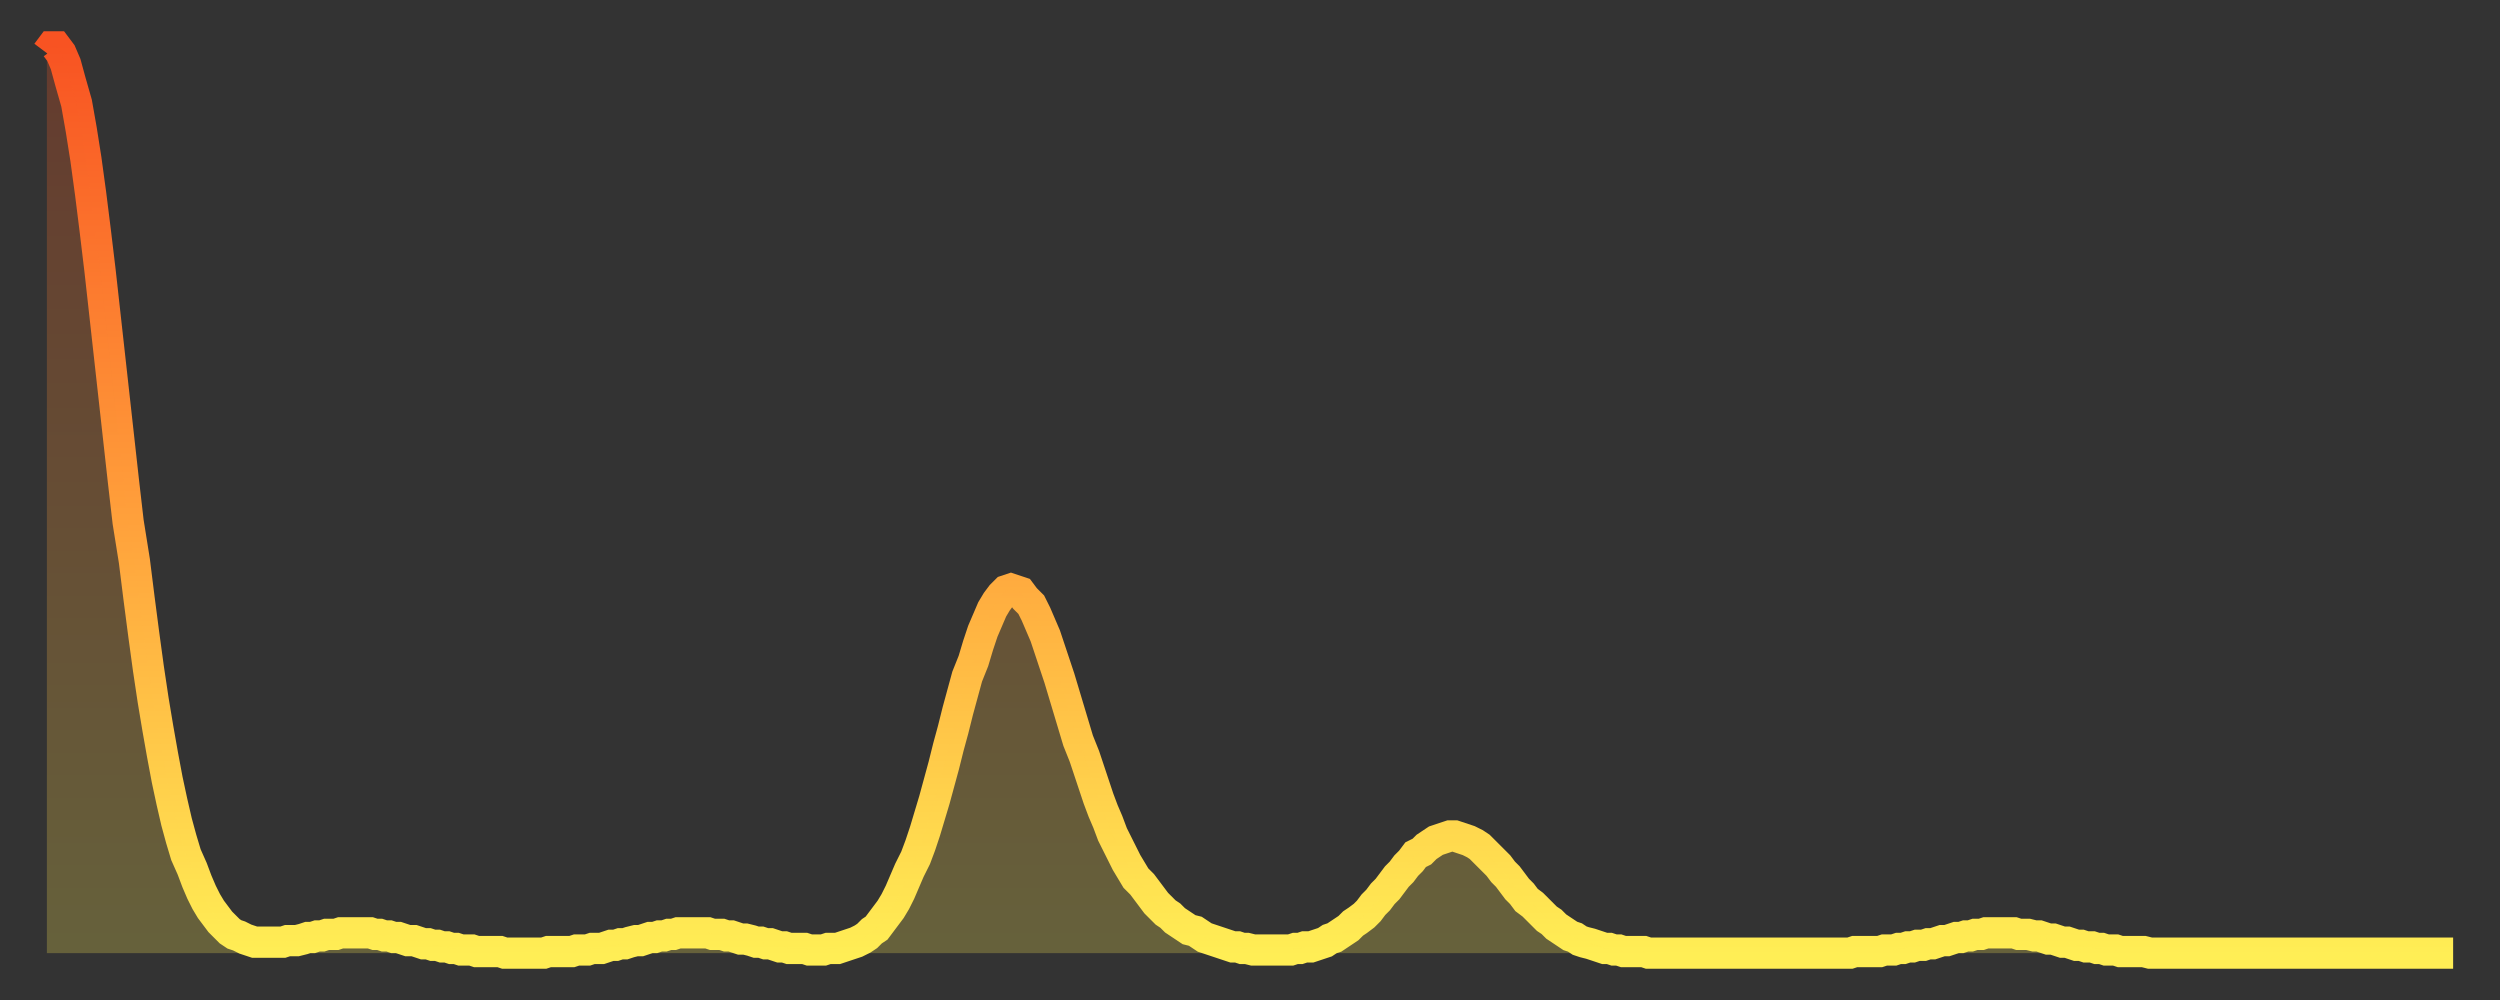
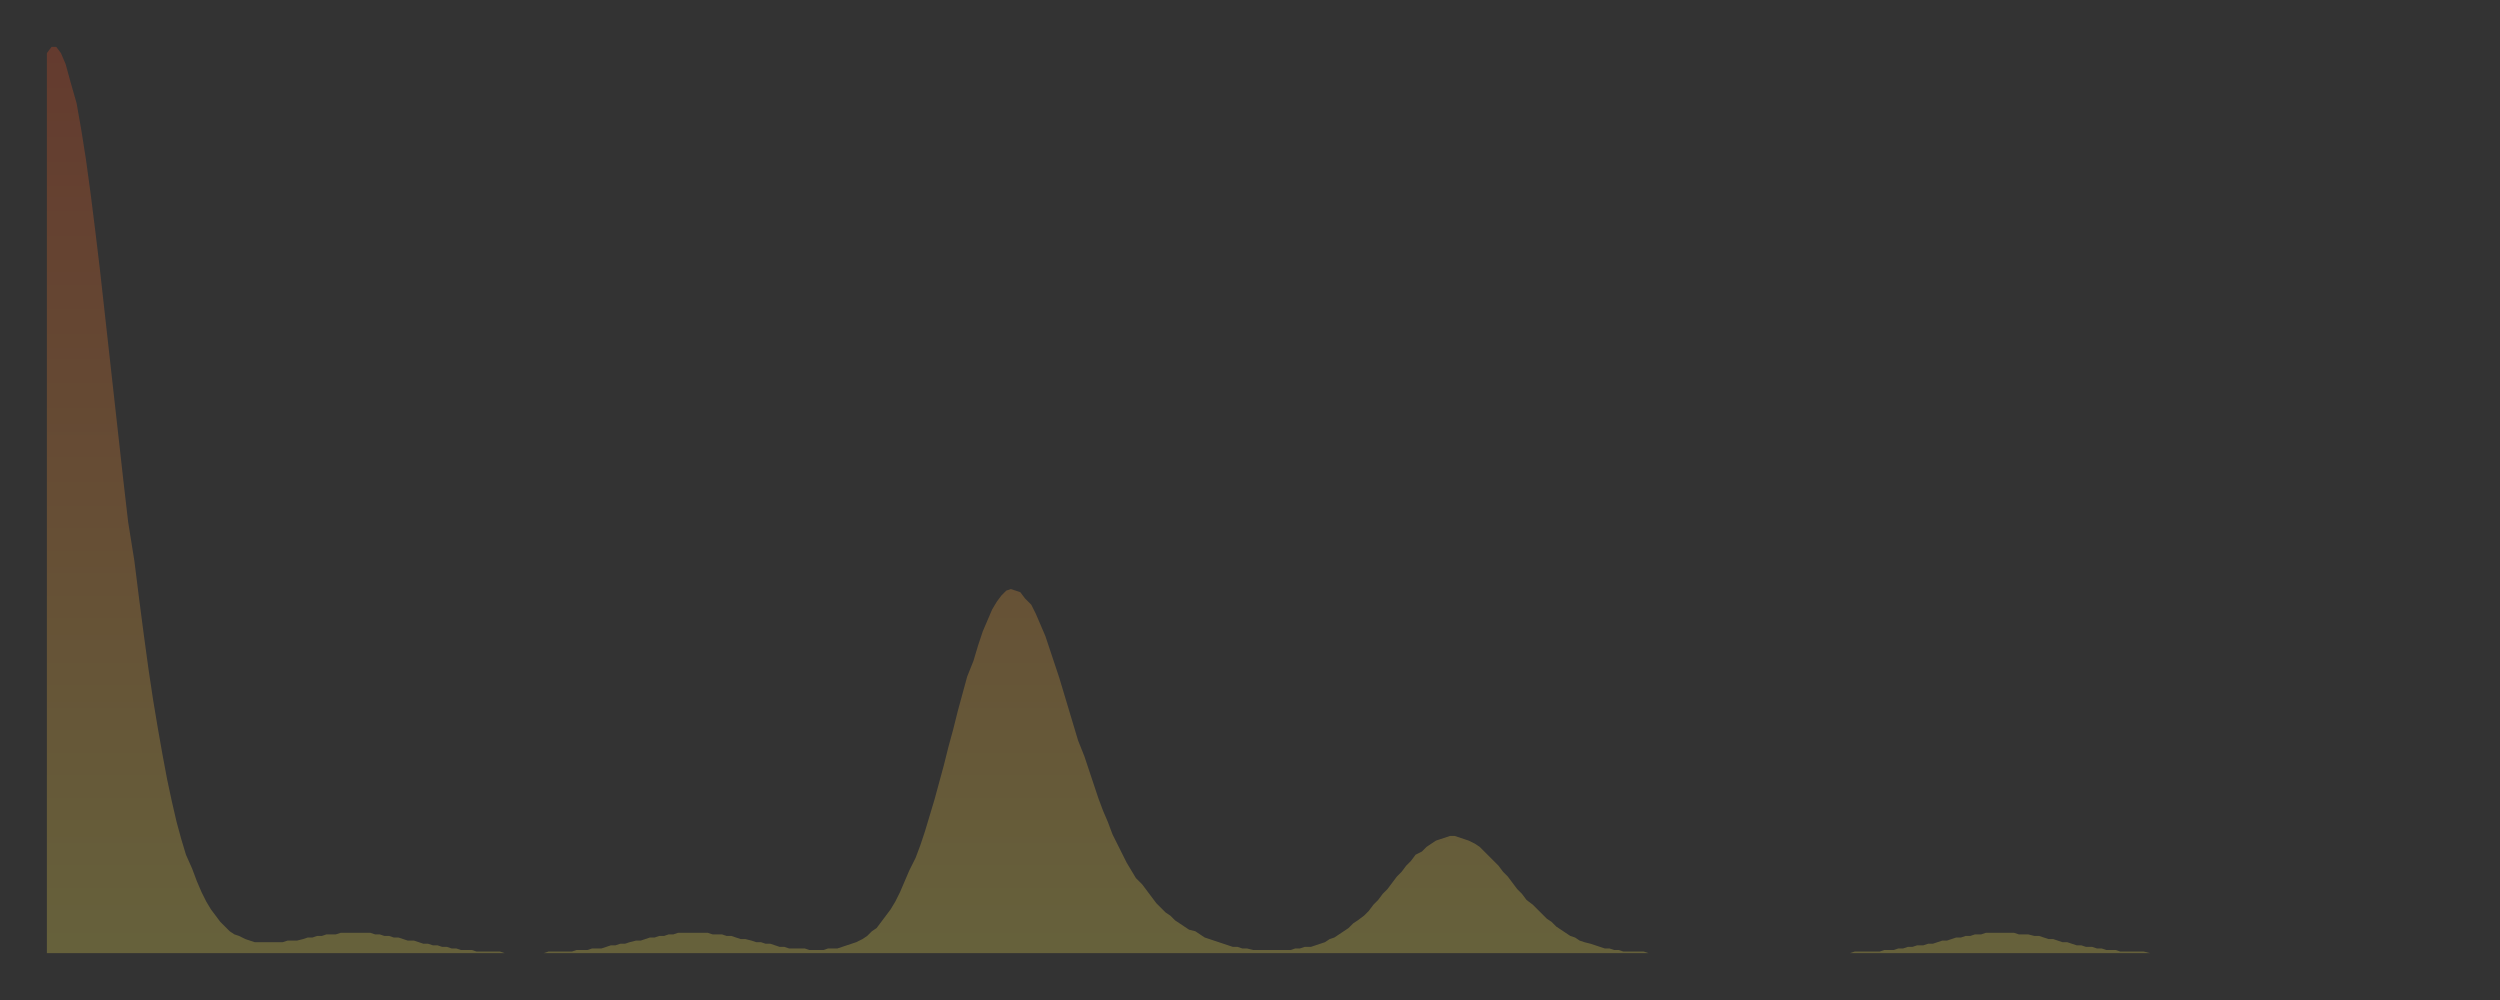
<svg xmlns="http://www.w3.org/2000/svg" baseProfile="full" height="64" version="1.1" width="160">
  <rect width="100%" height="100%" fill="#333333" stroke="none" />
  <defs>
    <linearGradient id="id1089028" x1="0" x2="0" y1="0" y2="1">
      <stop offset="0%" stop-color="#f85322" />
      <stop offset="50%" stop-color="#ff9d3a" />
      <stop offset="100%" stop-color="#ffee55" />
    </linearGradient>
  </defs>
  <g transform="translate(3,3)">
    <g>
-       <path d="M 0.0 0.4 0.3 0.0 0.6 0.0 0.9 0.4 1.2 1.1 1.5 2.2 1.9 3.6 2.2 5.3 2.5 7.2 2.8 9.4 3.1 11.8 3.4 14.3 3.7 17.0 4.0 19.7 4.3 22.4 4.6 25.1 4.9 27.8 5.2 30.4 5.6 32.9 5.9 35.3 6.2 37.6 6.5 39.8 6.8 41.8 7.1 43.6 7.4 45.3 7.7 46.9 8.0 48.3 8.3 49.6 8.6 50.7 8.9 51.7 9.3 52.6 9.6 53.4 9.9 54.1 10.2 54.7 10.5 55.2 10.8 55.6 11.1 56.0 11.4 56.3 11.7 56.6 12.0 56.8 12.3 56.9 12.7 57.1 13.0 57.2 13.3 57.3 13.6 57.3 13.9 57.3 14.2 57.3 14.5 57.3 14.8 57.3 15.1 57.3 15.4 57.2 15.7 57.2 16.0 57.2 16.4 57.1 16.7 57.0 17.0 57.0 17.3 56.9 17.6 56.9 17.9 56.8 18.2 56.8 18.5 56.8 18.8 56.7 19.1 56.7 19.4 56.7 19.8 56.7 20.1 56.7 20.4 56.7 20.7 56.7 21.0 56.8 21.3 56.8 21.6 56.9 21.9 56.9 22.2 57.0 22.5 57.0 22.8 57.1 23.1 57.2 23.5 57.2 23.8 57.3 24.1 57.4 24.4 57.4 24.7 57.5 25.0 57.5 25.3 57.6 25.6 57.6 25.9 57.7 26.2 57.7 26.5 57.8 26.8 57.8 27.2 57.8 27.5 57.9 27.8 57.9 28.1 57.9 28.4 57.9 28.7 57.9 29.0 57.9 29.3 58.0 29.6 58.0 29.9 58.0 30.2 58.0 30.6 58.0 30.9 58.0 31.2 58.0 31.5 58.0 31.8 58.0 32.1 57.9 32.4 57.9 32.7 57.9 33.0 57.9 33.3 57.9 33.6 57.9 33.9 57.8 34.3 57.8 34.6 57.8 34.9 57.7 35.2 57.7 35.5 57.7 35.8 57.6 36.1 57.5 36.4 57.5 36.7 57.4 37.0 57.4 37.3 57.3 37.7 57.2 38.0 57.2 38.3 57.1 38.6 57.0 38.9 57.0 39.2 56.9 39.5 56.9 39.8 56.8 40.1 56.8 40.4 56.7 40.7 56.7 41.0 56.7 41.4 56.7 41.7 56.7 42.0 56.7 42.3 56.7 42.6 56.8 42.9 56.8 43.2 56.8 43.5 56.9 43.8 56.9 44.1 57.0 44.4 57.1 44.7 57.1 45.1 57.2 45.4 57.3 45.7 57.3 46.0 57.4 46.3 57.4 46.6 57.5 46.9 57.6 47.2 57.6 47.5 57.7 47.8 57.7 48.1 57.7 48.5 57.7 48.8 57.8 49.1 57.8 49.4 57.8 49.7 57.8 50.0 57.7 50.3 57.7 50.6 57.7 50.9 57.6 51.2 57.5 51.5 57.4 51.8 57.3 52.2 57.1 52.5 56.9 52.8 56.6 53.1 56.4 53.4 56.0 53.7 55.6 54.0 55.2 54.3 54.7 54.6 54.1 54.9 53.4 55.2 52.7 55.6 51.9 55.9 51.1 56.2 50.2 56.5 49.2 56.8 48.2 57.1 47.1 57.4 46.0 57.7 44.8 58.0 43.7 58.3 42.5 58.6 41.4 58.9 40.3 59.3 39.3 59.6 38.3 59.9 37.4 60.2 36.7 60.5 36.0 60.8 35.5 61.1 35.1 61.4 34.8 61.7 34.7 62.0 34.8 62.3 34.9 62.6 35.3 63.0 35.7 63.3 36.3 63.6 37.0 63.9 37.7 64.2 38.6 64.5 39.5 64.8 40.4 65.1 41.4 65.4 42.4 65.7 43.4 66.0 44.4 66.4 45.4 66.7 46.3 67.0 47.2 67.3 48.1 67.6 48.9 67.9 49.6 68.2 50.4 68.5 51.0 68.8 51.6 69.1 52.2 69.4 52.7 69.7 53.2 70.1 53.6 70.4 54.0 70.7 54.4 71.0 54.8 71.3 55.1 71.6 55.4 71.9 55.6 72.2 55.9 72.5 56.1 72.8 56.3 73.1 56.5 73.5 56.6 73.8 56.8 74.1 57.0 74.4 57.1 74.7 57.2 75.0 57.3 75.3 57.4 75.6 57.5 75.9 57.6 76.2 57.6 76.5 57.7 76.8 57.7 77.2 57.8 77.5 57.8 77.8 57.8 78.1 57.8 78.4 57.8 78.7 57.8 79.0 57.8 79.3 57.8 79.6 57.8 79.9 57.7 80.2 57.7 80.5 57.6 80.9 57.6 81.2 57.5 81.5 57.4 81.8 57.3 82.1 57.1 82.4 57.0 82.7 56.8 83.0 56.6 83.3 56.4 83.6 56.1 83.9 55.9 84.3 55.6 84.6 55.3 84.9 54.9 85.2 54.6 85.5 54.2 85.8 53.9 86.1 53.5 86.4 53.1 86.7 52.8 87.0 52.4 87.3 52.1 87.6 51.7 88.0 51.5 88.3 51.2 88.6 51.0 88.9 50.8 89.2 50.7 89.5 50.6 89.8 50.5 90.1 50.5 90.4 50.6 90.7 50.7 91.0 50.8 91.4 51.0 91.7 51.2 92.0 51.5 92.3 51.8 92.6 52.1 92.9 52.4 93.2 52.8 93.5 53.1 93.8 53.5 94.1 53.9 94.4 54.2 94.7 54.6 95.1 54.9 95.4 55.2 95.7 55.5 96.0 55.8 96.3 56.0 96.6 56.3 96.9 56.5 97.2 56.7 97.5 56.9 97.8 57.0 98.1 57.2 98.4 57.3 98.8 57.4 99.1 57.5 99.4 57.6 99.7 57.7 100.0 57.7 100.3 57.8 100.6 57.8 100.9 57.9 101.2 57.9 101.5 57.9 101.8 57.9 102.2 57.9 102.5 58.0 102.8 58.0 103.1 58.0 103.4 58.0 103.7 58.0 104.0 58.0 104.3 58.0 104.6 58.0 104.9 58.0 105.2 58.0 105.5 58.0 105.9 58.0 106.2 58.0 106.5 58.0 106.8 58.0 107.1 58.0 107.4 58.0 107.7 58.0 108.0 58.0 108.3 58.0 108.6 58.0 108.9 58.0 109.3 58.0 109.6 58.0 109.9 58.0 110.2 58.0 110.5 58.0 110.8 58.0 111.1 58.0 111.4 58.0 111.7 58.0 112.0 58.0 112.3 58.0 112.6 58.0 113.0 58.0 113.3 58.0 113.6 58.0 113.9 58.0 114.2 58.0 114.5 58.0 114.8 58.0 115.1 58.0 115.4 58.0 115.7 57.9 116.0 57.9 116.3 57.9 116.7 57.9 117.0 57.9 117.3 57.9 117.6 57.8 117.9 57.8 118.2 57.8 118.5 57.7 118.8 57.7 119.1 57.6 119.4 57.6 119.7 57.5 120.1 57.5 120.4 57.4 120.7 57.4 121.0 57.3 121.3 57.2 121.6 57.2 121.9 57.1 122.2 57.0 122.5 57.0 122.8 56.9 123.1 56.9 123.4 56.8 123.8 56.8 124.1 56.7 124.4 56.7 124.7 56.7 125.0 56.7 125.3 56.7 125.6 56.7 125.9 56.7 126.2 56.8 126.5 56.8 126.8 56.8 127.2 56.9 127.5 56.9 127.8 57.0 128.1 57.1 128.4 57.1 128.7 57.2 129.0 57.3 129.3 57.3 129.6 57.4 129.9 57.5 130.2 57.5 130.5 57.6 130.9 57.6 131.2 57.7 131.5 57.7 131.8 57.8 132.1 57.8 132.4 57.8 132.7 57.9 133.0 57.9 133.3 57.9 133.6 57.9 133.9 57.9 134.2 57.9 134.6 58.0 134.9 58.0 135.2 58.0 135.5 58.0 135.8 58.0 136.1 58.0 136.4 58.0 136.7 58.0 137.0 58.0 137.3 58.0 137.6 58.0 138.0 58.0 138.3 58.0 138.6 58.0 138.9 58.0 139.2 58.0 139.5 58.0 139.8 58.0 140.1 58.0 140.4 58.0 140.7 58.0 141.0 58.0 141.3 58.0 141.7 58.0 142.0 58.0 142.3 58.0 142.6 58.0 142.9 58.0 143.2 58.0 143.5 58.0 143.8 58.0 144.1 58.0 144.4 58.0 144.7 58.0 145.1 58.0 145.4 58.0 145.7 58.0 146.0 58.0 146.3 58.0 146.6 58.0 146.9 58.0 147.2 58.0 147.5 58.0 147.8 58.0 148.1 58.0 148.4 58.0 148.8 58.0 149.1 58.0 149.4 58.0 149.7 58.0 150.0 58.0 150.3 58.0 150.6 58.0 150.9 58.0 151.2 58.0 151.5 58.0 151.8 58.0 152.1 58.0 152.5 58.0 152.8 58.0 153.1 58.0 153.4 58.0 153.7 58.0 154.0 58.0" fill="none" id="graph-curve" opacity="1" stroke="url(#id1089028)" stroke-width="2" />
      <path d="M 0 58 L 0.0 0.4 0.3 0.0 0.6 0.0 0.9 0.4 1.2 1.1 1.5 2.2 1.9 3.6 2.2 5.3 2.5 7.2 2.8 9.4 3.1 11.8 3.4 14.3 3.7 17.0 4.0 19.7 4.3 22.4 4.6 25.1 4.9 27.8 5.2 30.4 5.6 32.9 5.9 35.3 6.2 37.6 6.5 39.8 6.8 41.8 7.1 43.6 7.4 45.3 7.7 46.9 8.0 48.3 8.3 49.6 8.6 50.7 8.9 51.7 9.3 52.6 9.6 53.4 9.9 54.1 10.2 54.7 10.5 55.2 10.8 55.6 11.1 56.0 11.4 56.3 11.7 56.6 12.0 56.8 12.3 56.9 12.7 57.1 13.0 57.2 13.3 57.3 13.6 57.3 13.9 57.3 14.2 57.3 14.5 57.3 14.8 57.3 15.1 57.3 15.4 57.2 15.7 57.2 16.0 57.2 16.4 57.1 16.7 57.0 17.0 57.0 17.3 56.9 17.6 56.9 17.9 56.8 18.2 56.8 18.5 56.8 18.8 56.7 19.1 56.7 19.4 56.7 19.8 56.7 20.1 56.7 20.4 56.7 20.7 56.7 21.0 56.8 21.3 56.8 21.6 56.9 21.9 56.9 22.2 57.0 22.5 57.0 22.8 57.1 23.1 57.2 23.5 57.2 23.8 57.3 24.1 57.4 24.4 57.4 24.7 57.5 25.0 57.5 25.3 57.6 25.6 57.6 25.9 57.7 26.2 57.7 26.5 57.8 26.8 57.8 27.2 57.8 27.5 57.9 27.8 57.9 28.1 57.9 28.4 57.9 28.7 57.9 29.0 57.9 29.3 58.0 29.6 58.0 29.9 58.0 30.2 58.0 30.6 58.0 30.9 58.0 31.2 58.0 31.5 58.0 31.8 58.0 32.1 57.9 32.4 57.9 32.7 57.9 33.0 57.9 33.3 57.9 33.6 57.9 33.9 57.8 34.3 57.8 34.6 57.8 34.9 57.7 35.2 57.7 35.5 57.7 35.8 57.6 36.1 57.5 36.4 57.5 36.7 57.4 37.0 57.4 37.3 57.3 37.7 57.2 38.0 57.2 38.3 57.1 38.6 57.0 38.9 57.0 39.2 56.9 39.5 56.9 39.8 56.8 40.1 56.8 40.4 56.7 40.7 56.7 41.0 56.7 41.4 56.7 41.7 56.7 42.0 56.7 42.3 56.7 42.6 56.8 42.9 56.8 43.2 56.8 43.5 56.9 43.8 56.9 44.1 57.0 44.4 57.1 44.7 57.1 45.1 57.2 45.4 57.3 45.7 57.3 46.0 57.4 46.3 57.4 46.6 57.5 46.9 57.6 47.2 57.6 47.5 57.7 47.8 57.7 48.1 57.7 48.5 57.7 48.8 57.8 49.1 57.8 49.4 57.8 49.7 57.8 50.0 57.7 50.3 57.7 50.6 57.7 50.9 57.6 51.2 57.5 51.5 57.4 51.8 57.3 52.2 57.1 52.5 56.9 52.8 56.6 53.1 56.4 53.4 56.0 53.7 55.6 54.0 55.2 54.3 54.7 54.6 54.1 54.9 53.4 55.2 52.7 55.6 51.9 55.9 51.1 56.2 50.2 56.5 49.2 56.8 48.2 57.1 47.1 57.4 46.0 57.7 44.8 58.0 43.7 58.3 42.5 58.6 41.4 58.9 40.3 59.3 39.3 59.6 38.3 59.9 37.4 60.2 36.7 60.5 36.0 60.8 35.5 61.1 35.1 61.4 34.8 61.7 34.7 62.0 34.8 62.3 34.9 62.6 35.3 63.0 35.7 63.3 36.3 63.6 37.0 63.9 37.7 64.2 38.6 64.5 39.5 64.8 40.4 65.1 41.4 65.4 42.4 65.7 43.4 66.0 44.4 66.4 45.4 66.7 46.3 67.0 47.2 67.3 48.1 67.6 48.9 67.9 49.6 68.2 50.4 68.5 51.0 68.8 51.6 69.1 52.2 69.4 52.7 69.7 53.2 70.1 53.6 70.4 54.0 70.7 54.4 71.0 54.8 71.3 55.1 71.6 55.4 71.9 55.6 72.2 55.9 72.5 56.1 72.8 56.3 73.1 56.5 73.5 56.6 73.8 56.8 74.1 57.0 74.4 57.1 74.7 57.2 75.0 57.3 75.3 57.4 75.6 57.5 75.9 57.6 76.2 57.6 76.5 57.7 76.8 57.7 77.2 57.8 77.5 57.8 77.8 57.8 78.1 57.8 78.4 57.8 78.7 57.8 79.0 57.8 79.3 57.8 79.6 57.8 79.9 57.7 80.2 57.7 80.5 57.6 80.9 57.6 81.2 57.5 81.5 57.4 81.8 57.3 82.1 57.1 82.4 57.0 82.7 56.8 83.0 56.6 83.3 56.4 83.6 56.1 83.9 55.9 84.3 55.6 84.6 55.3 84.9 54.9 85.2 54.6 85.5 54.2 85.8 53.9 86.1 53.5 86.4 53.1 86.7 52.8 87.0 52.4 87.3 52.1 87.6 51.7 88.0 51.5 88.3 51.2 88.6 51.0 88.9 50.8 89.2 50.7 89.5 50.6 89.8 50.5 90.1 50.5 90.4 50.6 90.7 50.7 91.0 50.8 91.4 51.0 91.7 51.2 92.0 51.5 92.3 51.8 92.6 52.1 92.9 52.4 93.2 52.8 93.5 53.1 93.8 53.5 94.1 53.9 94.4 54.2 94.7 54.6 95.1 54.9 95.4 55.2 95.7 55.5 96.0 55.8 96.3 56.0 96.6 56.3 96.9 56.5 97.2 56.7 97.5 56.9 97.8 57.0 98.1 57.2 98.4 57.3 98.8 57.4 99.1 57.5 99.4 57.6 99.7 57.7 100.0 57.7 100.3 57.8 100.6 57.8 100.9 57.9 101.2 57.9 101.5 57.9 101.8 57.9 102.2 57.9 102.5 58.0 102.8 58.0 103.1 58.0 103.4 58.0 103.7 58.0 104.0 58.0 104.3 58.0 104.6 58.0 104.9 58.0 105.2 58.0 105.5 58.0 105.9 58.0 106.2 58.0 106.5 58.0 106.8 58.0 107.1 58.0 107.4 58.0 107.7 58.0 108.0 58.0 108.3 58.0 108.6 58.0 108.9 58.0 109.3 58.0 109.6 58.0 109.9 58.0 110.2 58.0 110.5 58.0 110.8 58.0 111.1 58.0 111.4 58.0 111.7 58.0 112.0 58.0 112.3 58.0 112.6 58.0 113.0 58.0 113.3 58.0 113.6 58.0 113.9 58.0 114.2 58.0 114.5 58.0 114.8 58.0 115.1 58.0 115.4 58.0 115.7 57.9 116.0 57.9 116.3 57.9 116.7 57.9 117.0 57.9 117.3 57.9 117.6 57.8 117.9 57.8 118.2 57.8 118.5 57.7 118.8 57.7 119.1 57.6 119.4 57.6 119.7 57.5 120.1 57.5 120.4 57.4 120.7 57.4 121.0 57.3 121.3 57.2 121.6 57.2 121.9 57.1 122.2 57.0 122.5 57.0 122.8 56.9 123.1 56.9 123.4 56.8 123.8 56.8 124.1 56.7 124.4 56.7 124.7 56.7 125.0 56.7 125.3 56.7 125.6 56.7 125.9 56.7 126.2 56.8 126.5 56.8 126.8 56.8 127.2 56.9 127.5 56.9 127.8 57.0 128.1 57.1 128.4 57.1 128.7 57.2 129.0 57.3 129.3 57.3 129.6 57.4 129.9 57.5 130.2 57.5 130.5 57.6 130.9 57.6 131.2 57.7 131.5 57.7 131.8 57.8 132.1 57.8 132.4 57.8 132.7 57.9 133.0 57.9 133.3 57.9 133.6 57.9 133.9 57.9 134.2 57.9 134.6 58.0 134.9 58.0 135.2 58.0 135.5 58.0 135.8 58.0 136.1 58.0 136.4 58.0 136.7 58.0 137.0 58.0 137.3 58.0 137.6 58.0 138.0 58.0 138.3 58.0 138.6 58.0 138.9 58.0 139.2 58.0 139.5 58.0 139.8 58.0 140.1 58.0 140.4 58.0 140.7 58.0 141.0 58.0 141.3 58.0 141.7 58.0 142.0 58.0 142.3 58.0 142.6 58.0 142.9 58.0 143.2 58.0 143.5 58.0 143.8 58.0 144.1 58.0 144.4 58.0 144.7 58.0 145.1 58.0 145.4 58.0 145.7 58.0 146.0 58.0 146.3 58.0 146.6 58.0 146.9 58.0 147.2 58.0 147.5 58.0 147.8 58.0 148.1 58.0 148.4 58.0 148.8 58.0 149.1 58.0 149.4 58.0 149.7 58.0 150.0 58.0 150.3 58.0 150.6 58.0 150.9 58.0 151.2 58.0 151.5 58.0 151.8 58.0 152.1 58.0 152.5 58.0 152.8 58.0 153.1 58.0 153.4 58.0 153.7 58.0 154.0 58.0 154 58" fill="url(#id1089028)" fill-opacity=".25" id="graph-shadow" />
    </g>
  </g>
</svg>